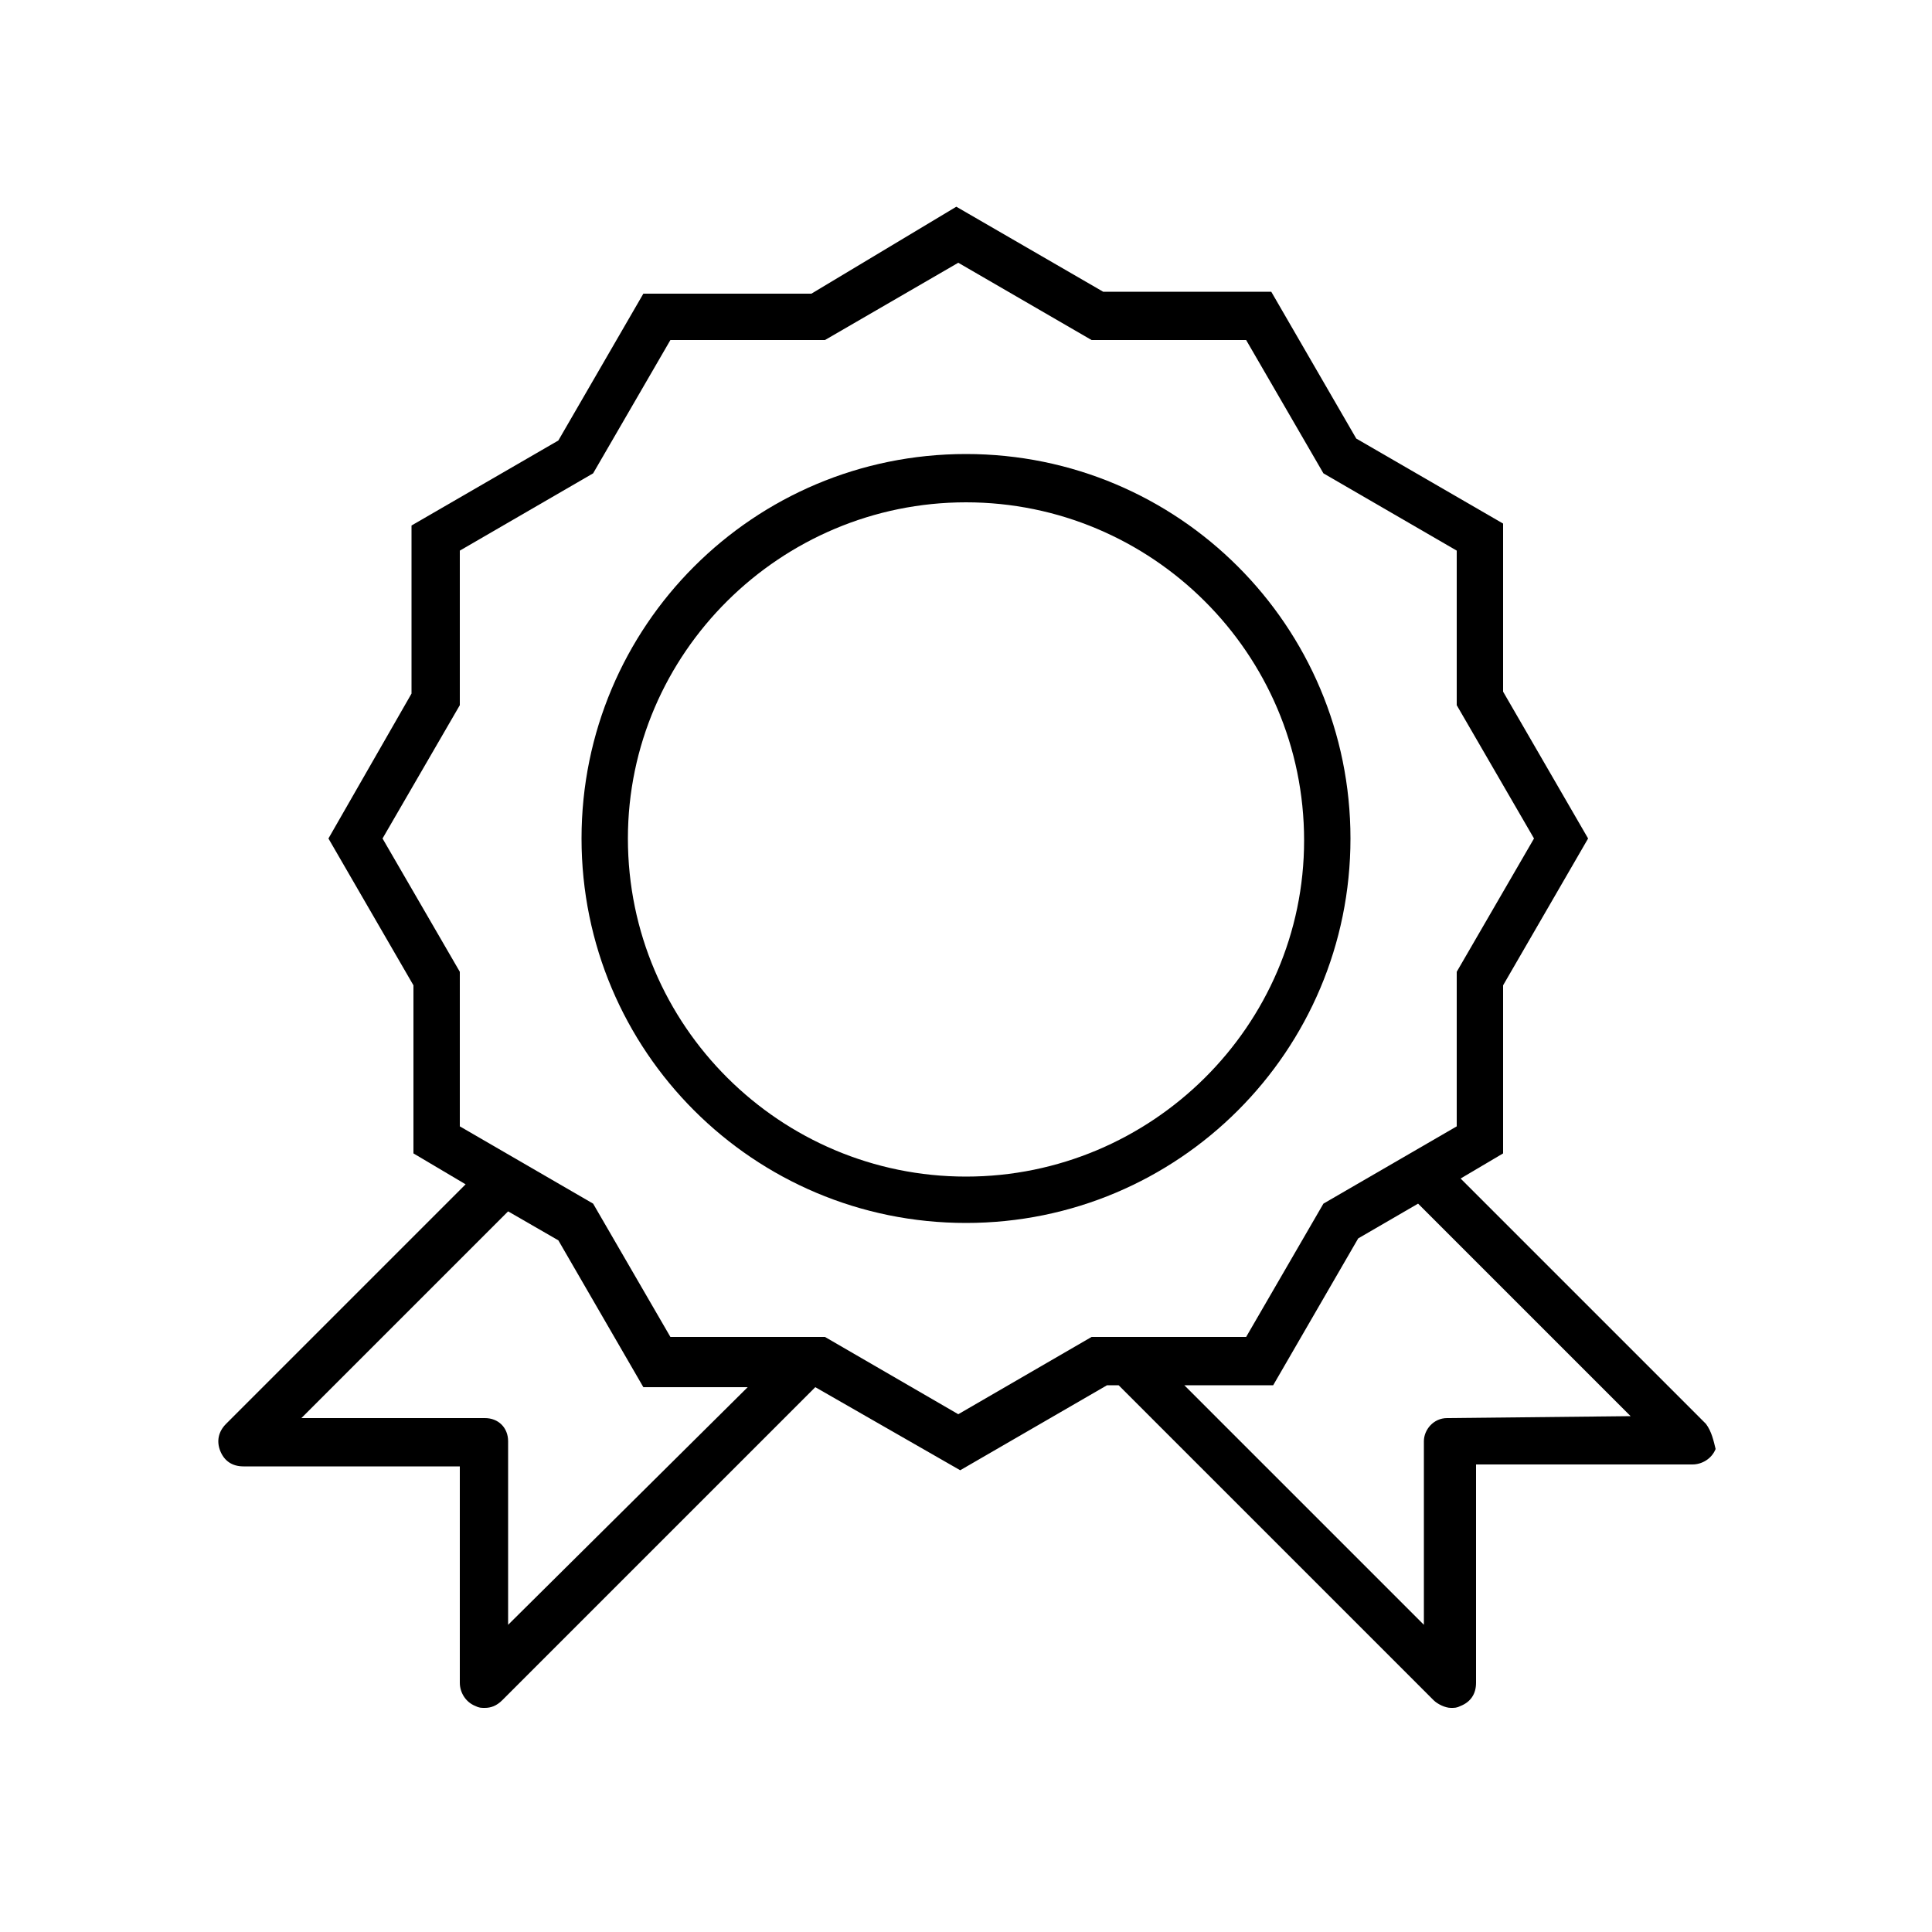
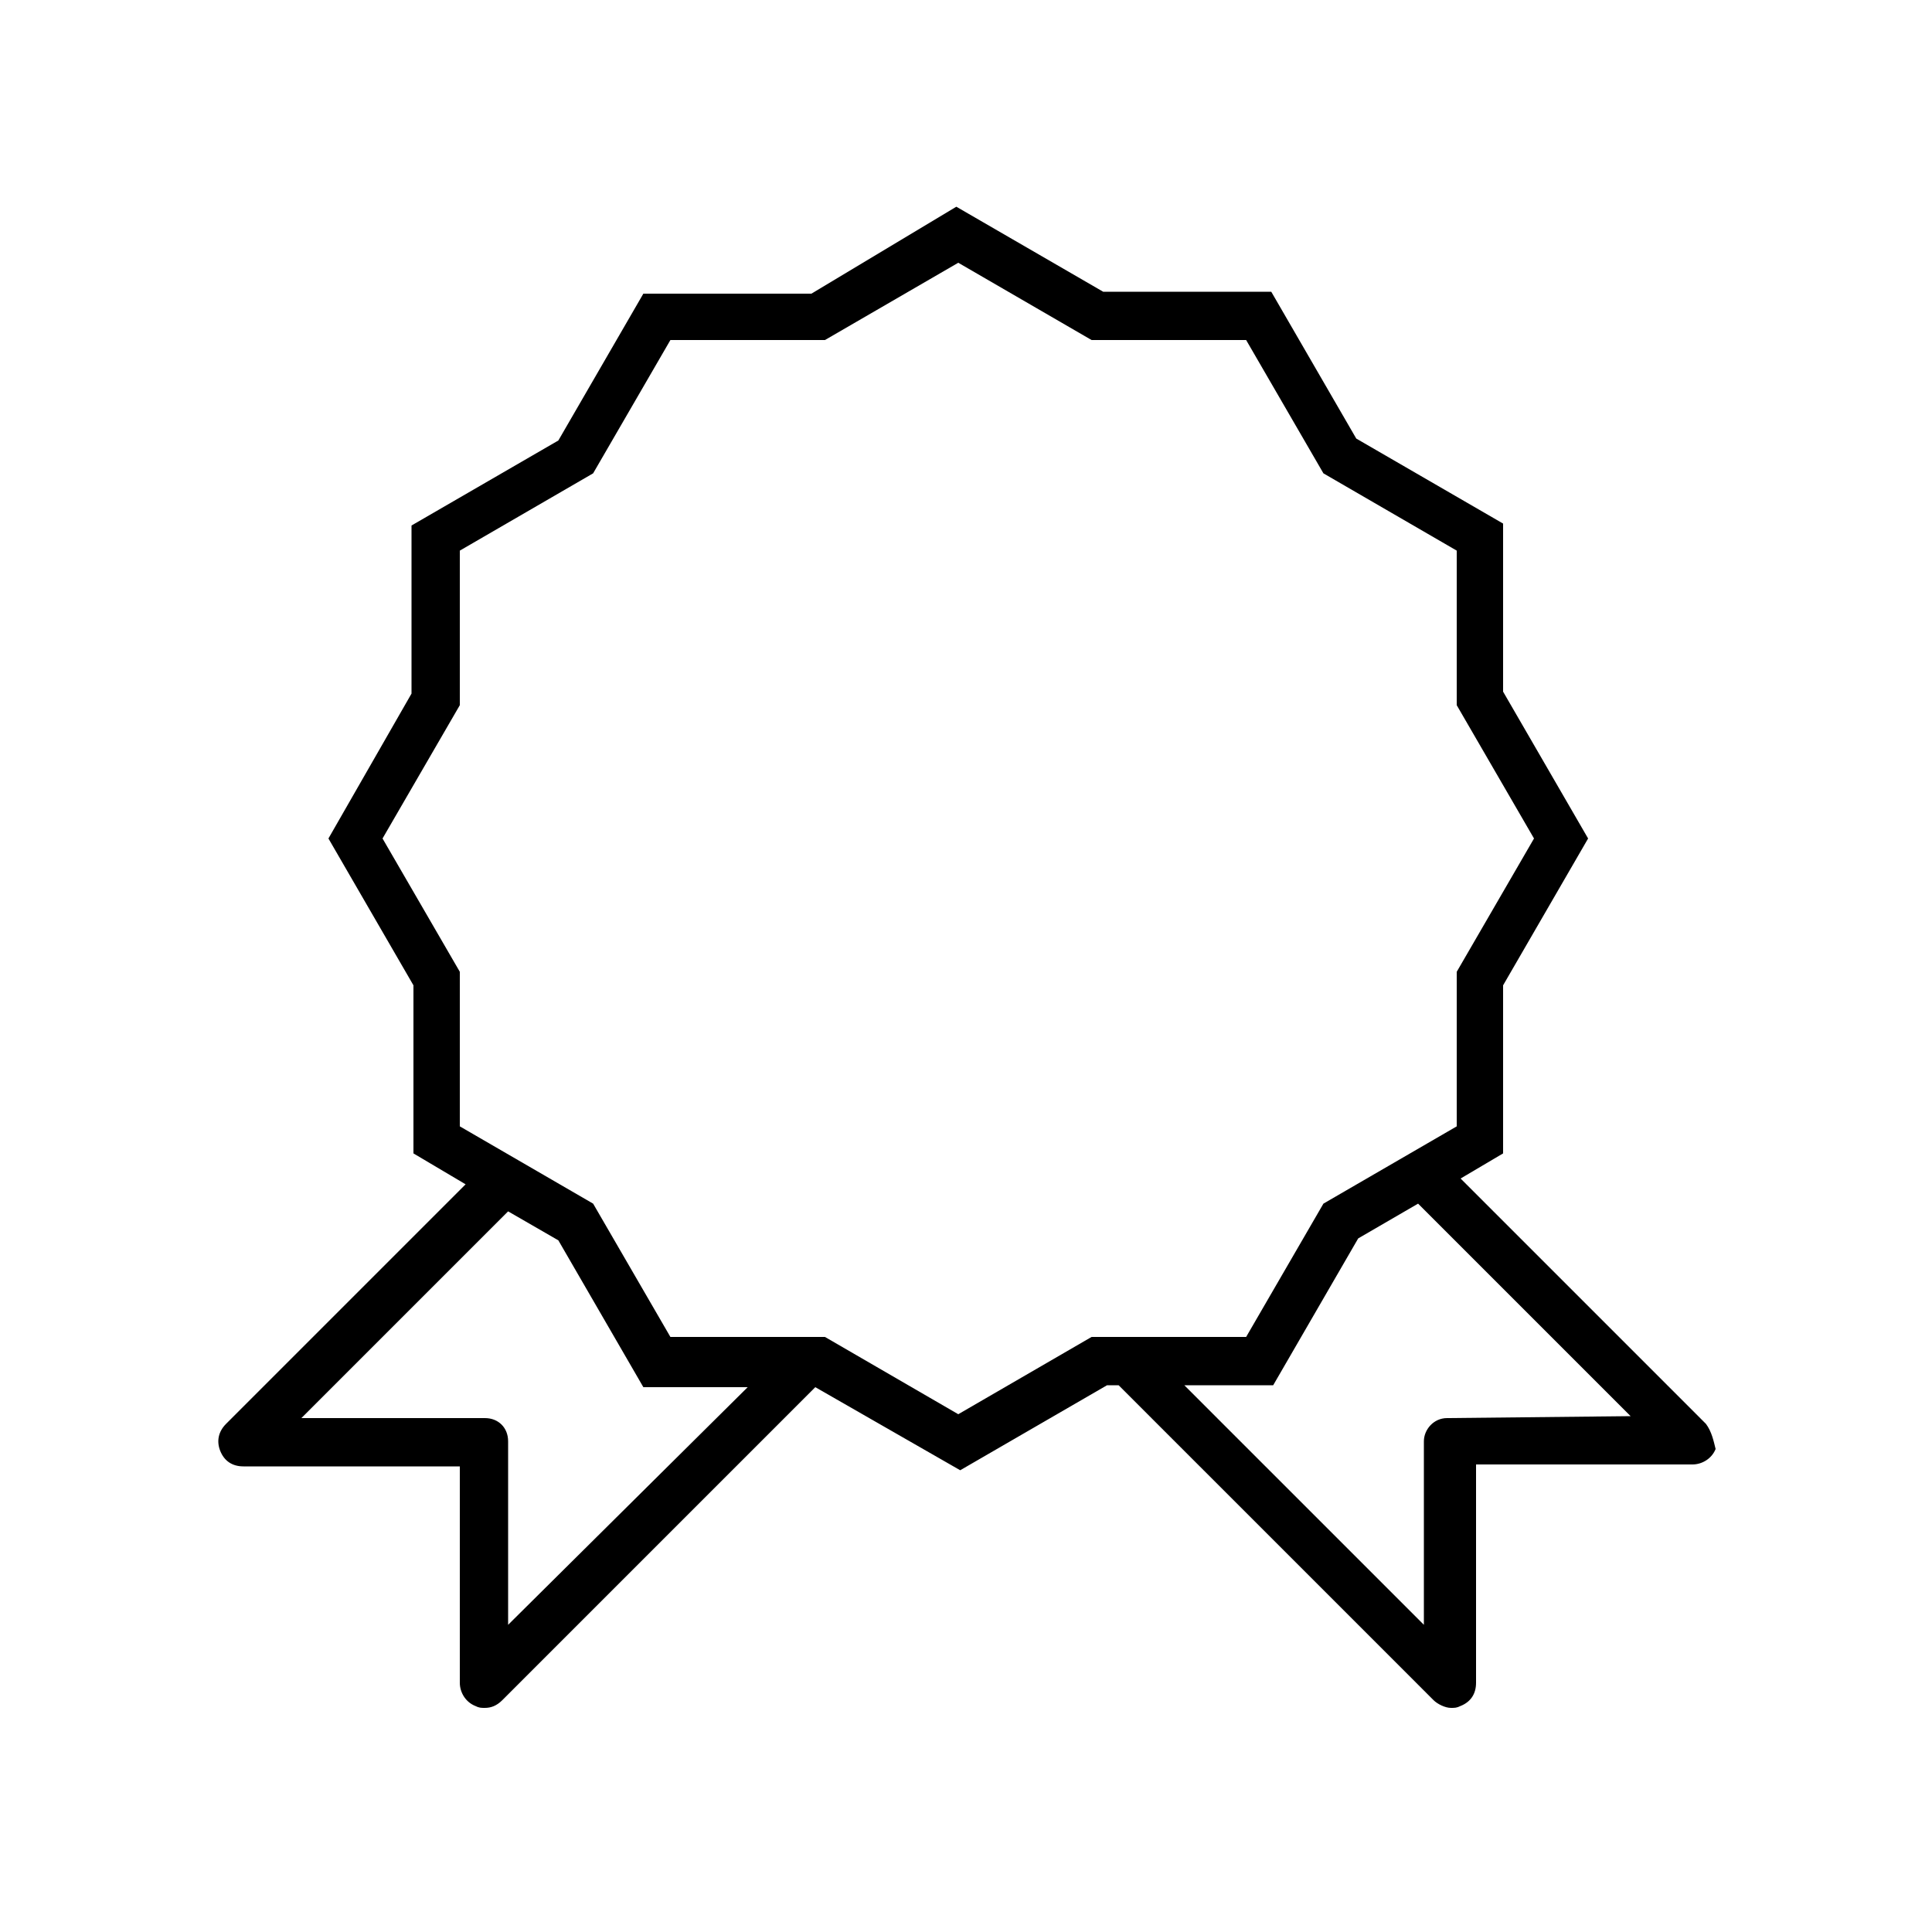
<svg xmlns="http://www.w3.org/2000/svg" viewBox="0 0 100 100" id="1009367166" class="svg u_1009367166" data-icon-name="li_award">
  <g>
-     <path d="M50,23.5c-11,0-19.9,8.9-19.9,19.9S39,63.3,50,63.3s19.9-8.9,19.9-19.9S61,23.5,50,23.5z M50,60.9  c-9.6,0-17.5-7.8-17.5-17.5C32.5,33.8,40.4,26,50,26s17.5,7.8,17.5,17.5C67.5,53.1,59.6,60.9,50,60.9z" />
    <path d="M88.3,73.7L75.6,61l2.2-1.3V51l4.4-7.6l-4.4-7.6v-8.7l-7.6-4.4l-4.4-7.6h-8.7l-7.6-4.4L42,15.2h-8.7l-4.4,7.6l-7.6,4.4v8.7  L17,43.4l4.4,7.6v8.7l2.7,1.6L11.7,73.7c-0.4,0.4-0.5,0.9-0.3,1.4s0.6,0.8,1.2,0.8h11.2v11.2c0,0.5,0.3,1,0.8,1.2  c0.2,0.1,0.3,0.1,0.5,0.1c0.3,0,0.6-0.1,0.9-0.4l16.2-16.2l7.5,4.3l7.6-4.4h0.6L74.2,88c0.2,0.2,0.6,0.4,0.9,0.4  c0.2,0,0.3,0,0.5-0.1c0.5-0.2,0.8-0.6,0.8-1.2V75.8h11.2c0.5,0,1-0.3,1.2-0.8C88.7,74.6,88.6,74.1,88.3,73.7z M25.1,73.4h-9.5  l10.7-10.7l2.6,1.5l4.4,7.6h5.4L26.3,84.1v-9.5C26.3,73.9,25.8,73.4,25.1,73.4z M56.5,69.2l-6.9,4l-6.9-4h-8l-4-6.9l-6.9-4v-8  l-4-6.9l4-6.9v-8l6.9-4l4-6.9h8l6.9-4l6.9,4h8l4,6.9l6.9,4v8l4,6.9l-4,6.9v8l-6.9,4l-4,6.9H56.5z M74.9,73.4  c-0.7,0-1.2,0.6-1.2,1.2v9.5L61.3,71.7h4.6l4.4-7.6l3.1-1.8l11,11L74.9,73.4L74.9,73.4z" />
  </g>
</svg>